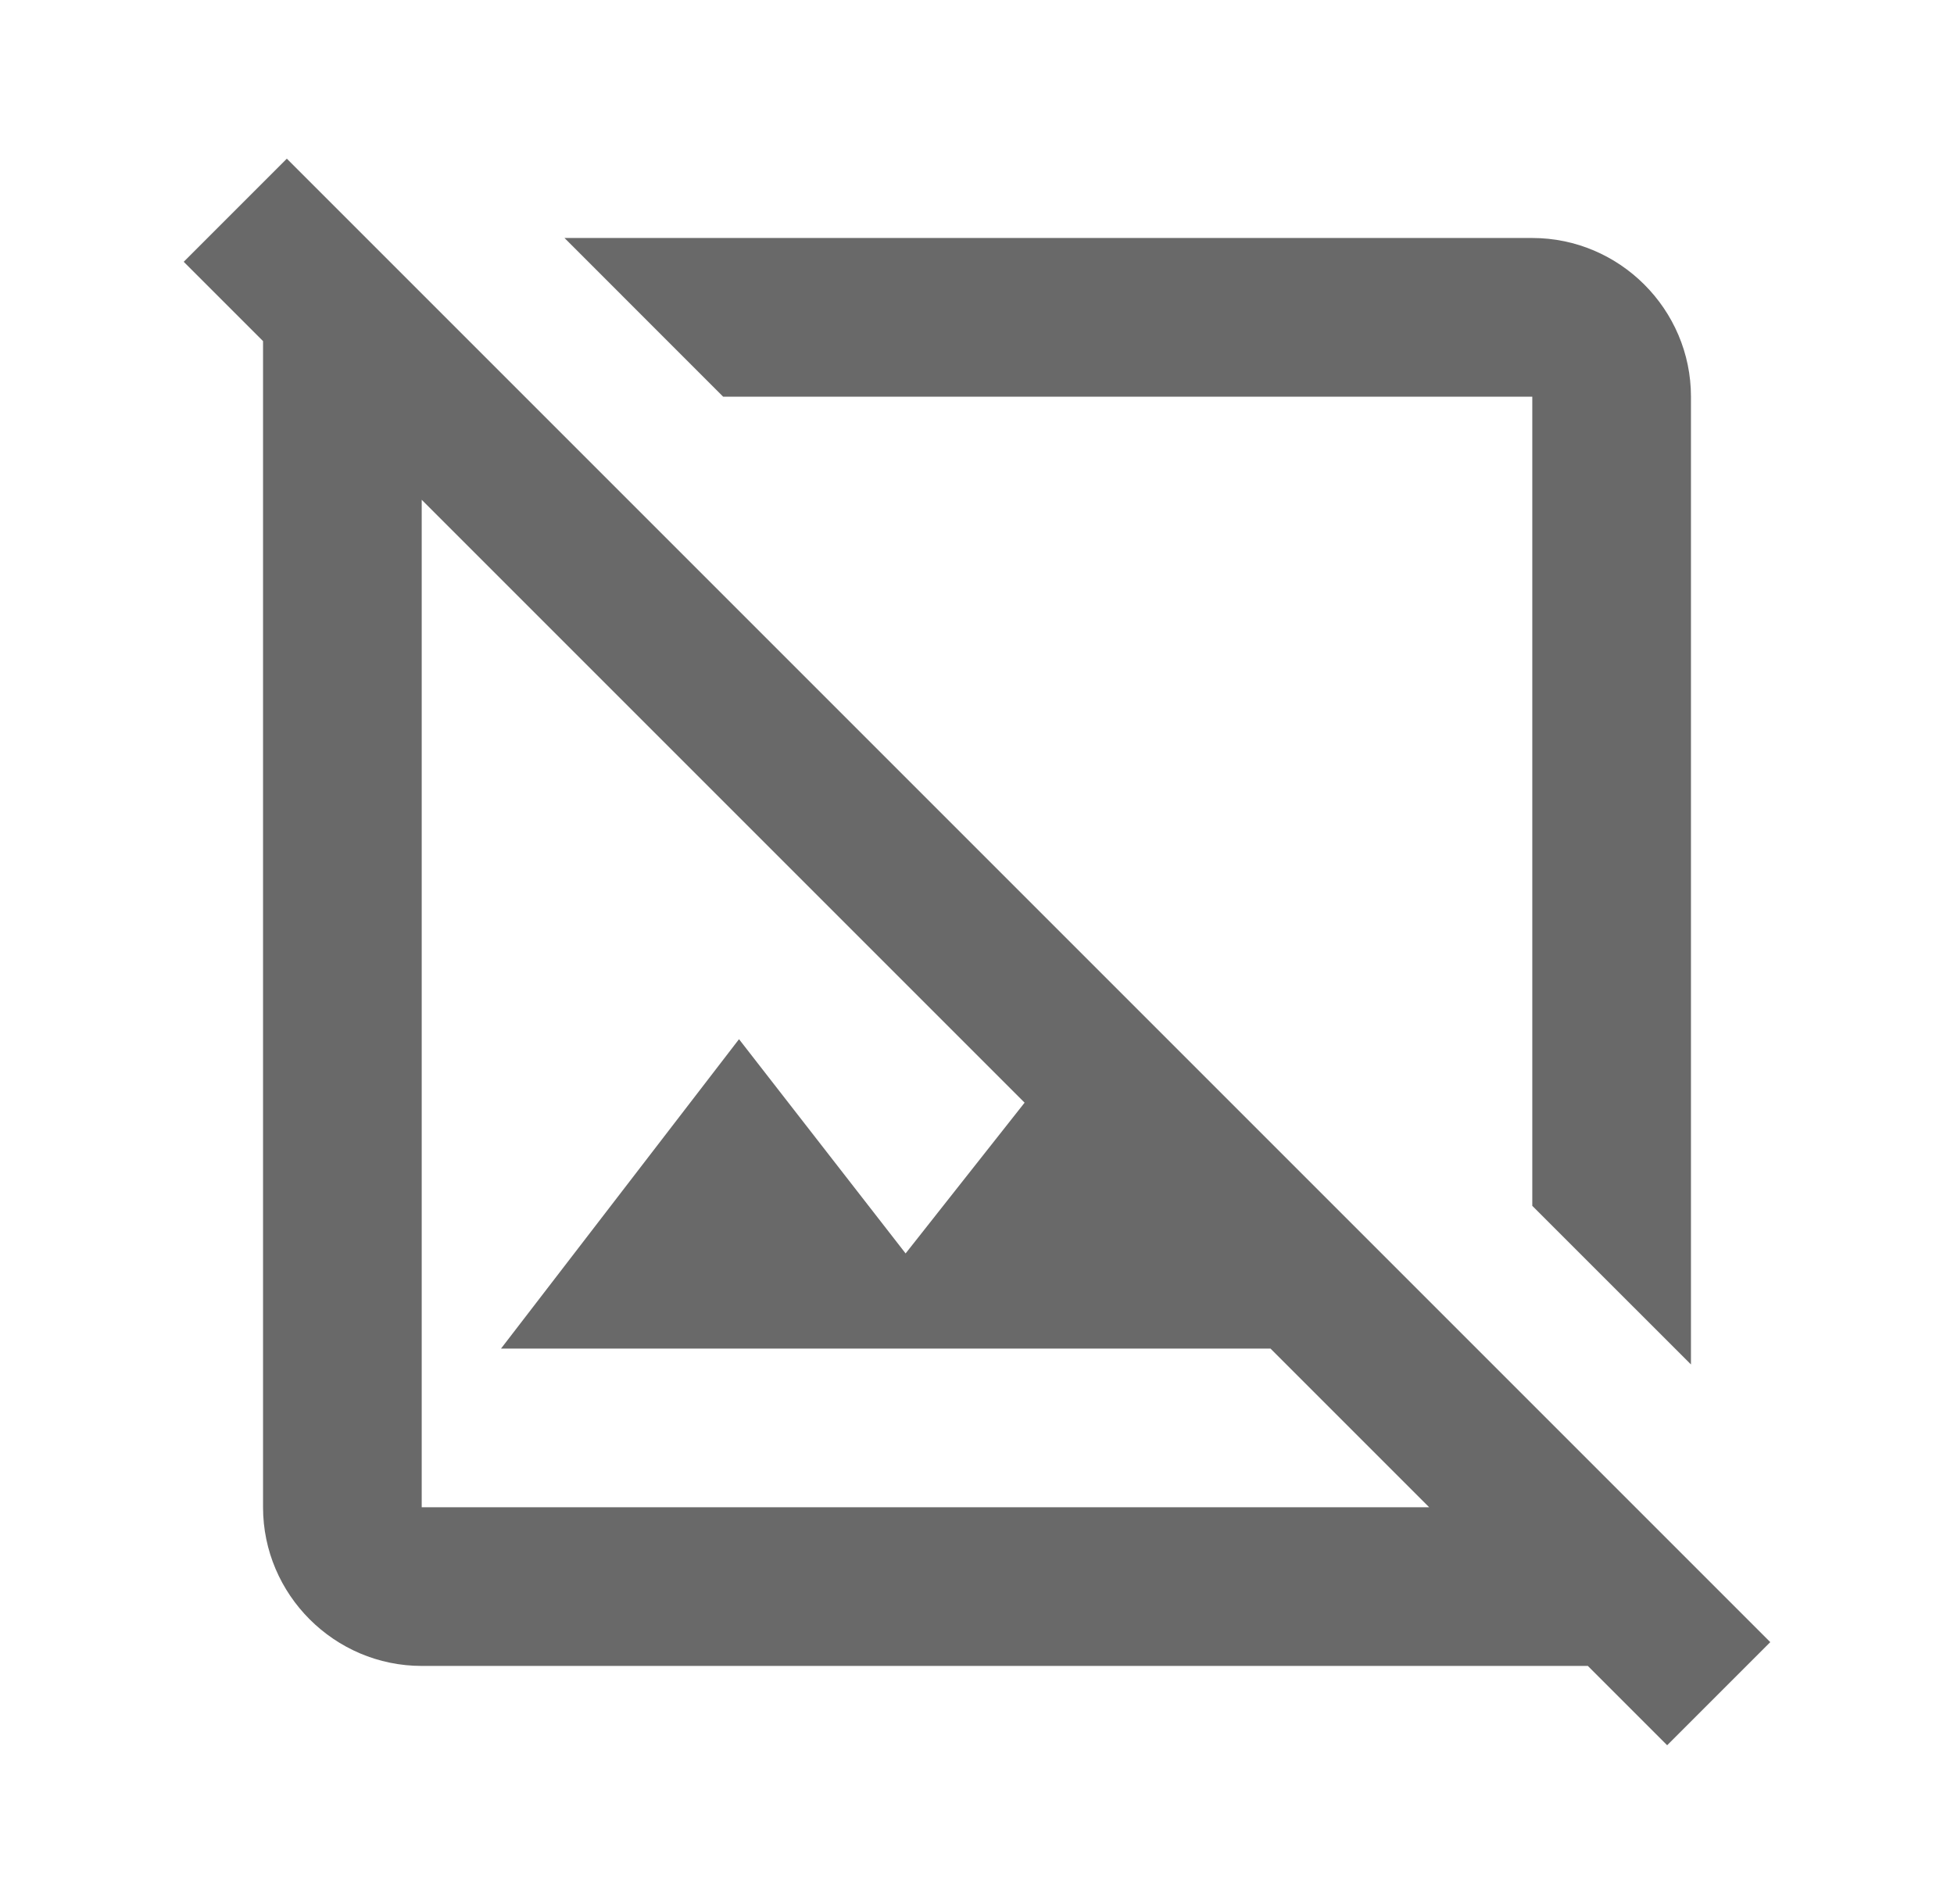
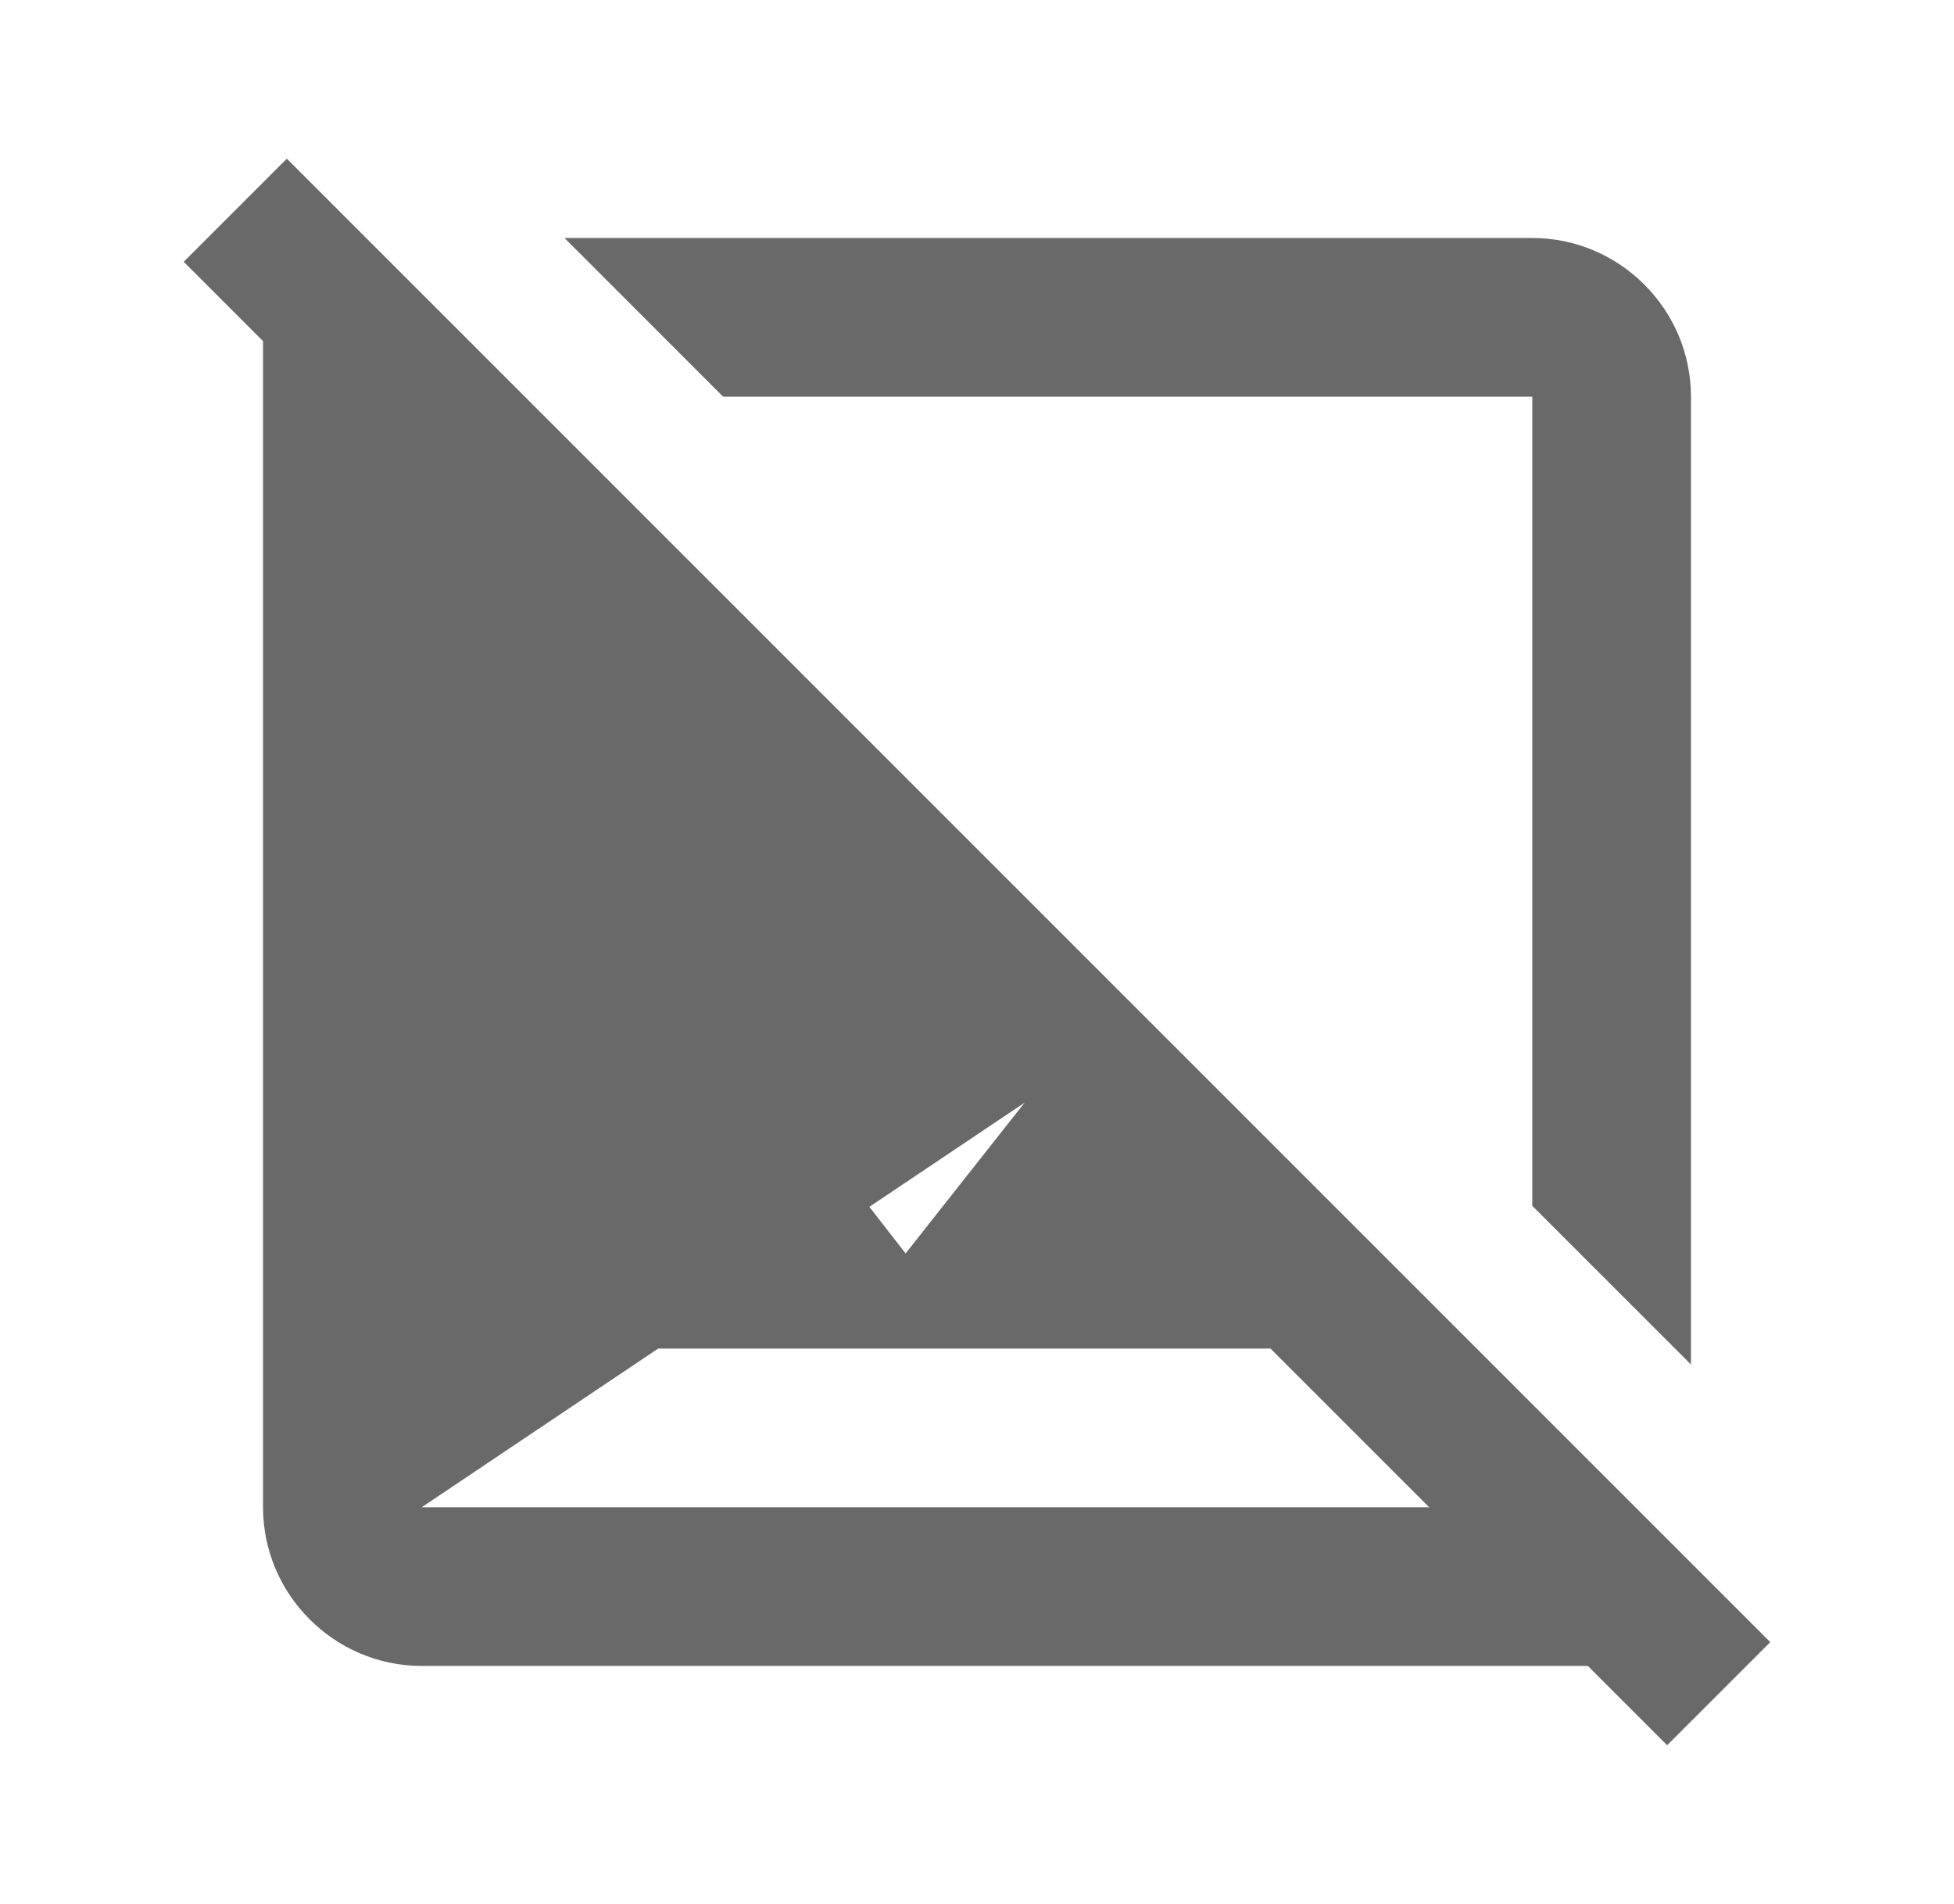
<svg xmlns="http://www.w3.org/2000/svg" width="39" height="38" viewBox="0 0 39 38" fill="none">
  <g id="Image Off">
-     <path id="Vector" d="M35.333 32.775L5.725 3.167L3.667 5.225L5.25 6.808V30.083C5.25 31.825 6.675 33.25 8.417 33.25H31.692L33.275 34.833L35.333 32.775ZM8.417 30.083V9.975L20.45 22.008L18.075 25.017L14.75 20.741L10 26.916H25.358L28.525 30.083H8.417ZM14.433 7.917L11.267 4.75H30.583C32.325 4.75 33.75 6.175 33.75 7.917V27.233L30.583 24.067V7.917H14.433Z" fill="#696969" />
+     <path id="Vector" d="M35.333 32.775L5.725 3.167L3.667 5.225L5.25 6.808V30.083C5.25 31.825 6.675 33.25 8.417 33.25H31.692L33.275 34.833L35.333 32.775ZM8.417 30.083L20.45 22.008L18.075 25.017L14.75 20.741L10 26.916H25.358L28.525 30.083H8.417ZM14.433 7.917L11.267 4.75H30.583C32.325 4.75 33.75 6.175 33.75 7.917V27.233L30.583 24.067V7.917H14.433Z" fill="#696969" />
  </g>
</svg>